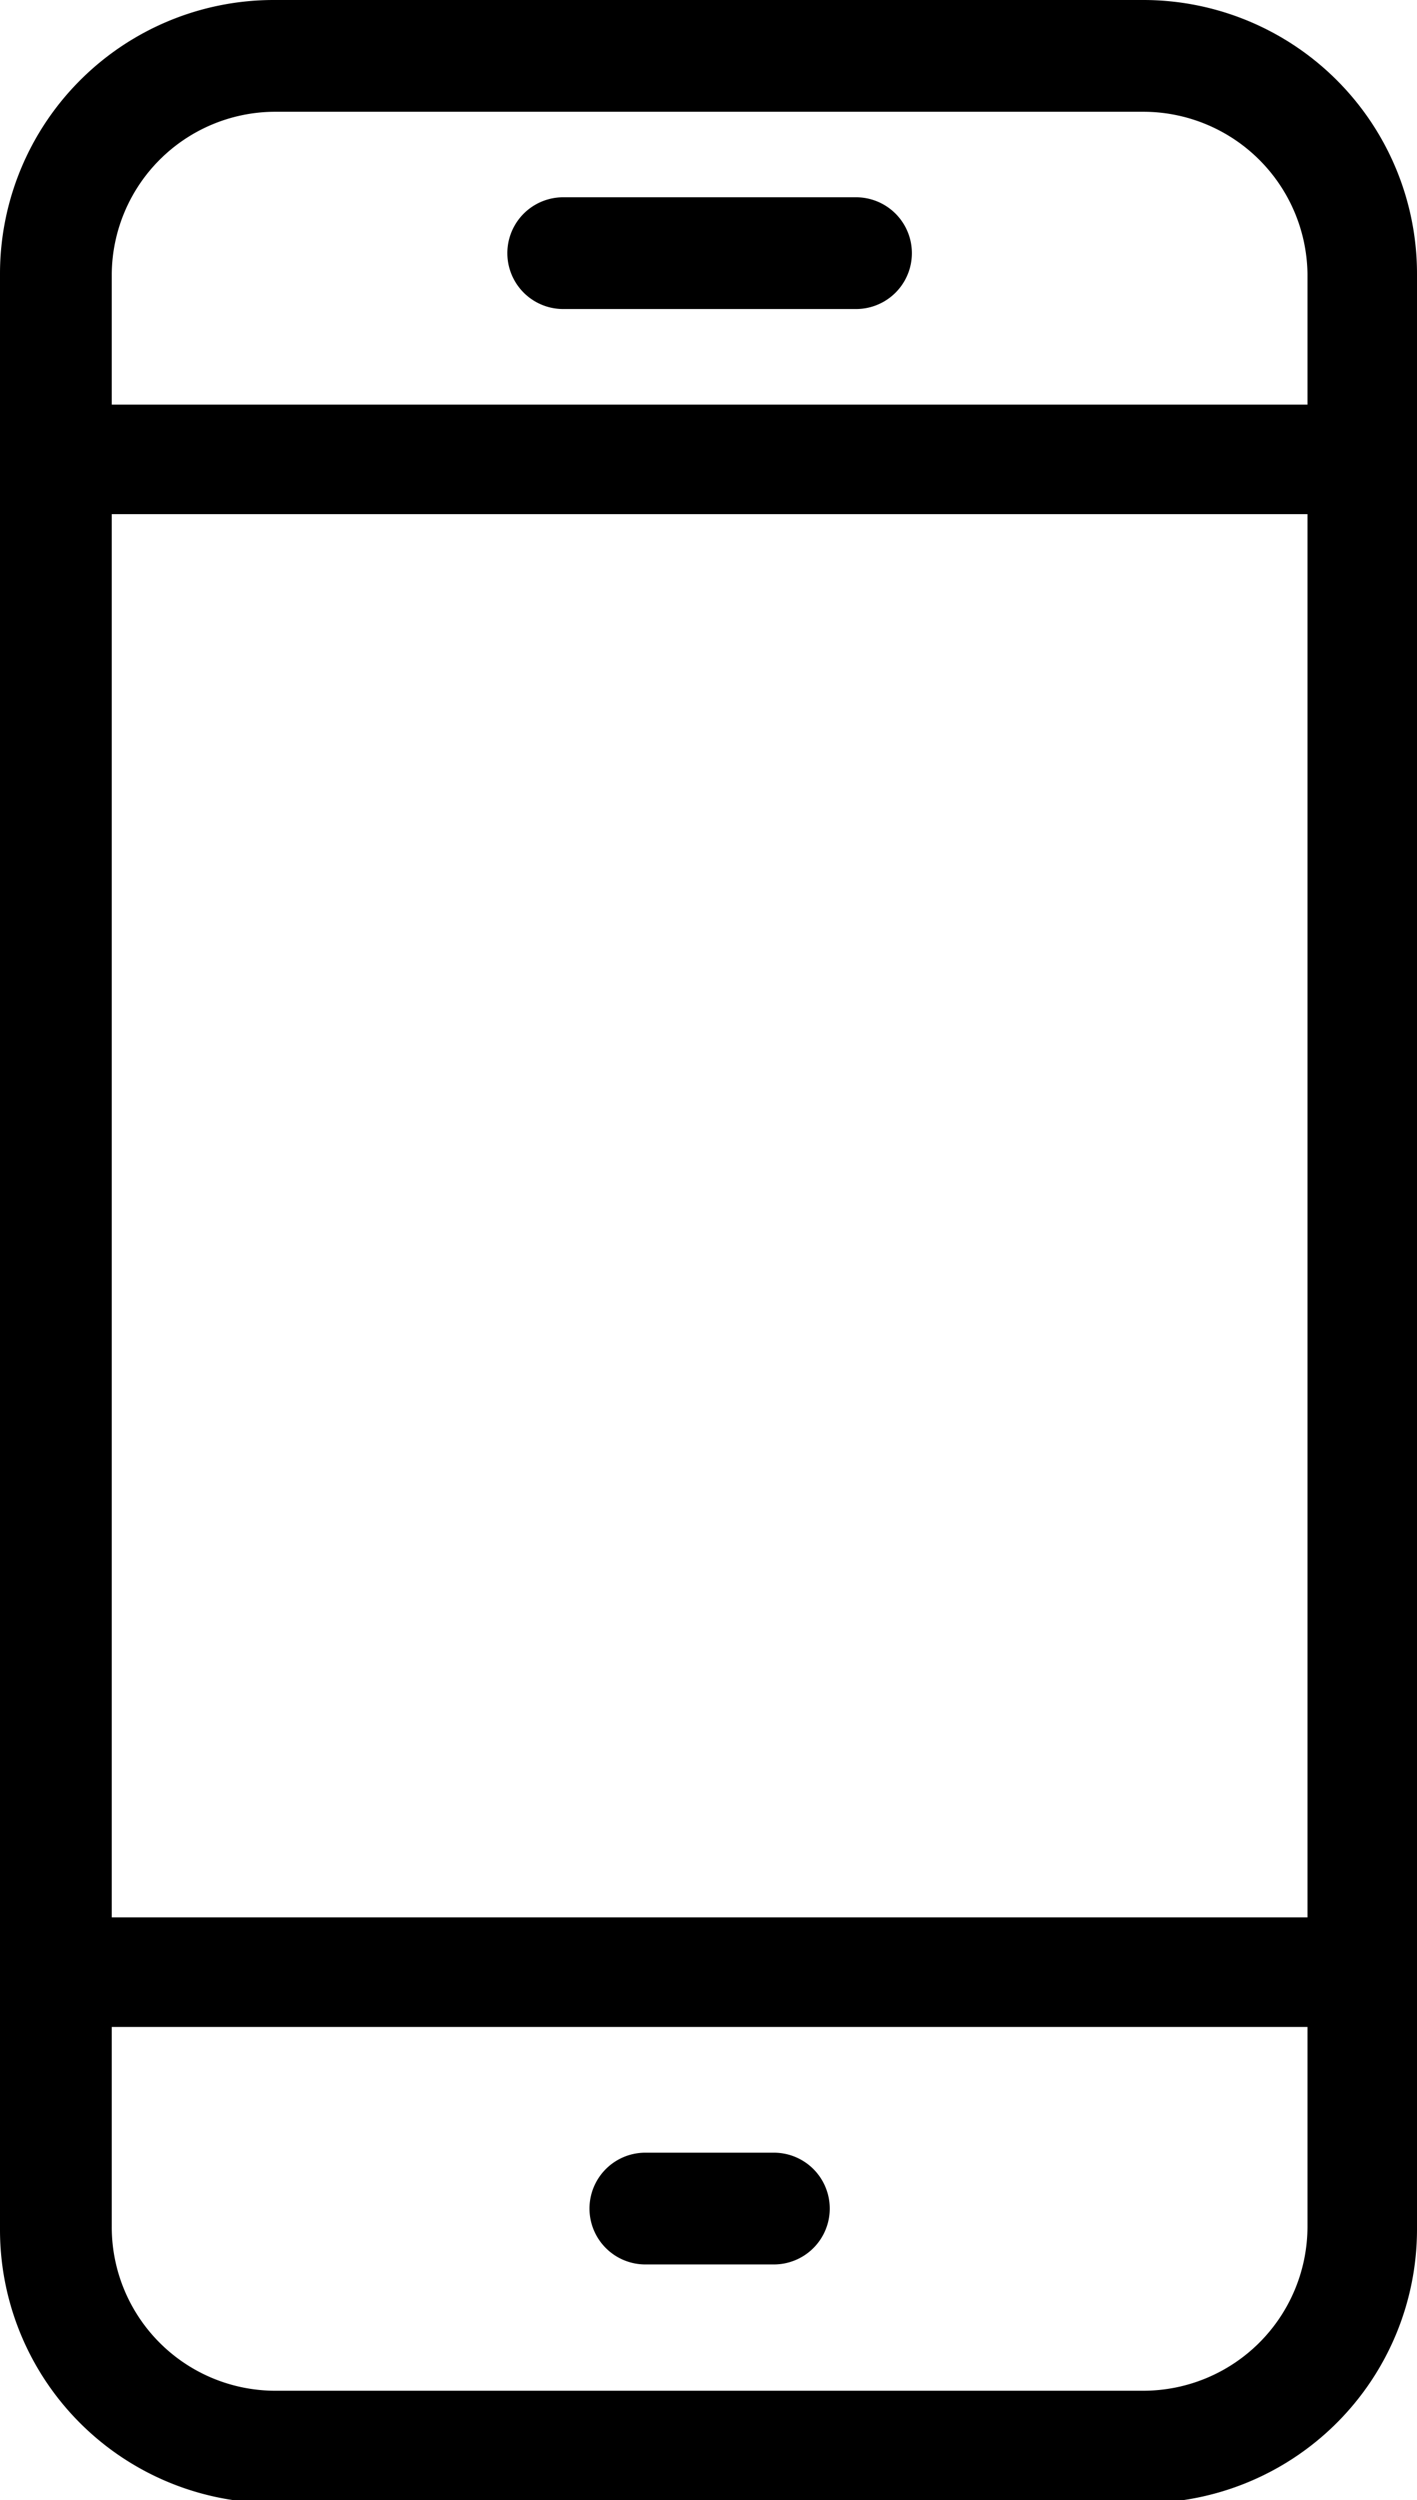
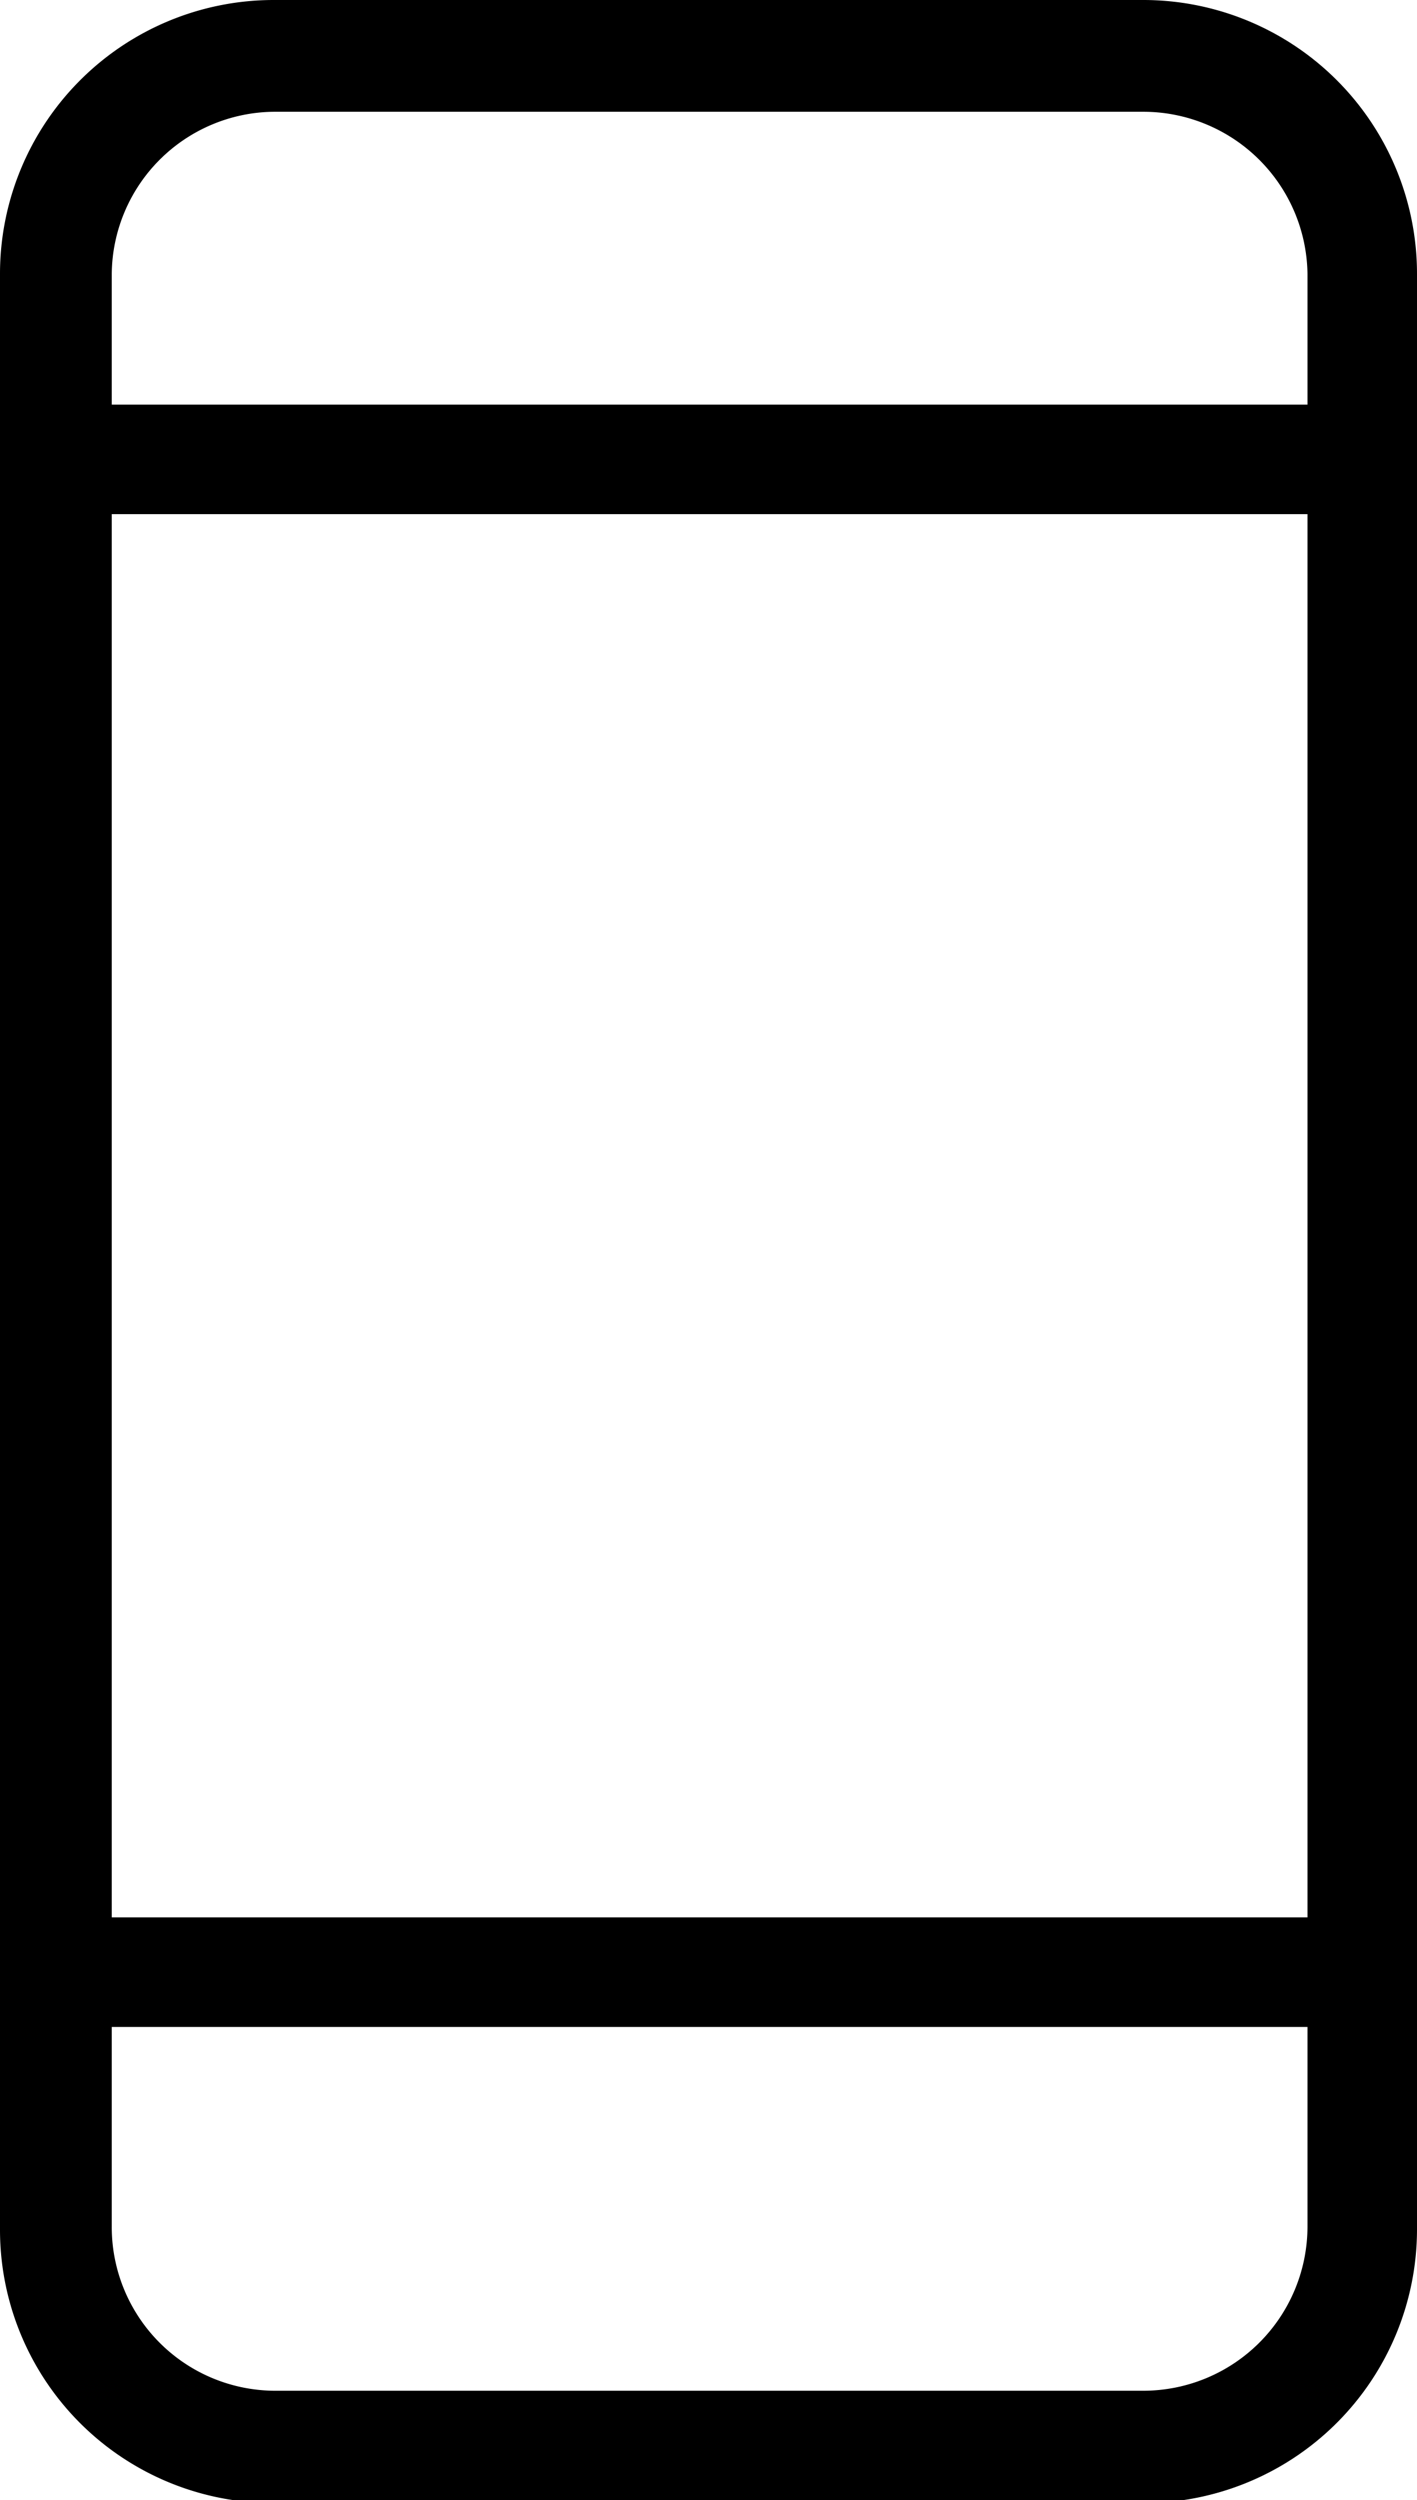
<svg xmlns="http://www.w3.org/2000/svg" viewBox="0 0 25.36 44.74">
  <g data-name="Слой 2">
    <g data-name="Calque 1">
      <g data-name="HORAIRE ET ADRESSE">
-         <path d="M25.36 4.9a4.9 4.9 0 00-4.9-4.9H4.9A4.9 4.9 0 000 4.9v35a4.89 4.89 0 004.9 4.89h15.56a4.9 4.9 0 004.9-4.89zM4.85 2h15.61a2.94 2.94 0 012.94 2.9v2.34H2V4.9A2.93 2.93 0 014.9 2zM23.4 9.2v25.11H2V9.2zm-2.94 33.58H4.9A2.93 2.93 0 012 39.85v-3.58h21.4v3.58a2.94 2.94 0 01-2.94 2.93z" />
-         <path d="M13.85 38.52h-2.3a1 1 0 100 2h2.3a1 1 0 000-2zM10.08 5.53h5.24a1 1 0 100-2h-5.24a1 1 0 100 2z" />
+         <path d="M25.36 4.9a4.9 4.9 0 00-4.9-4.9H4.9A4.9 4.9 0 000 4.9v35a4.89 4.89 0 004.9 4.89h15.56a4.9 4.9 0 004.9-4.89M4.85 2h15.61a2.94 2.94 0 012.94 2.9v2.34H2V4.9A2.93 2.93 0 014.9 2zM23.4 9.2v25.11H2V9.2zm-2.94 33.58H4.9A2.93 2.93 0 012 39.85v-3.58h21.4v3.58a2.94 2.94 0 01-2.94 2.93z" />
      </g>
    </g>
  </g>
</svg>